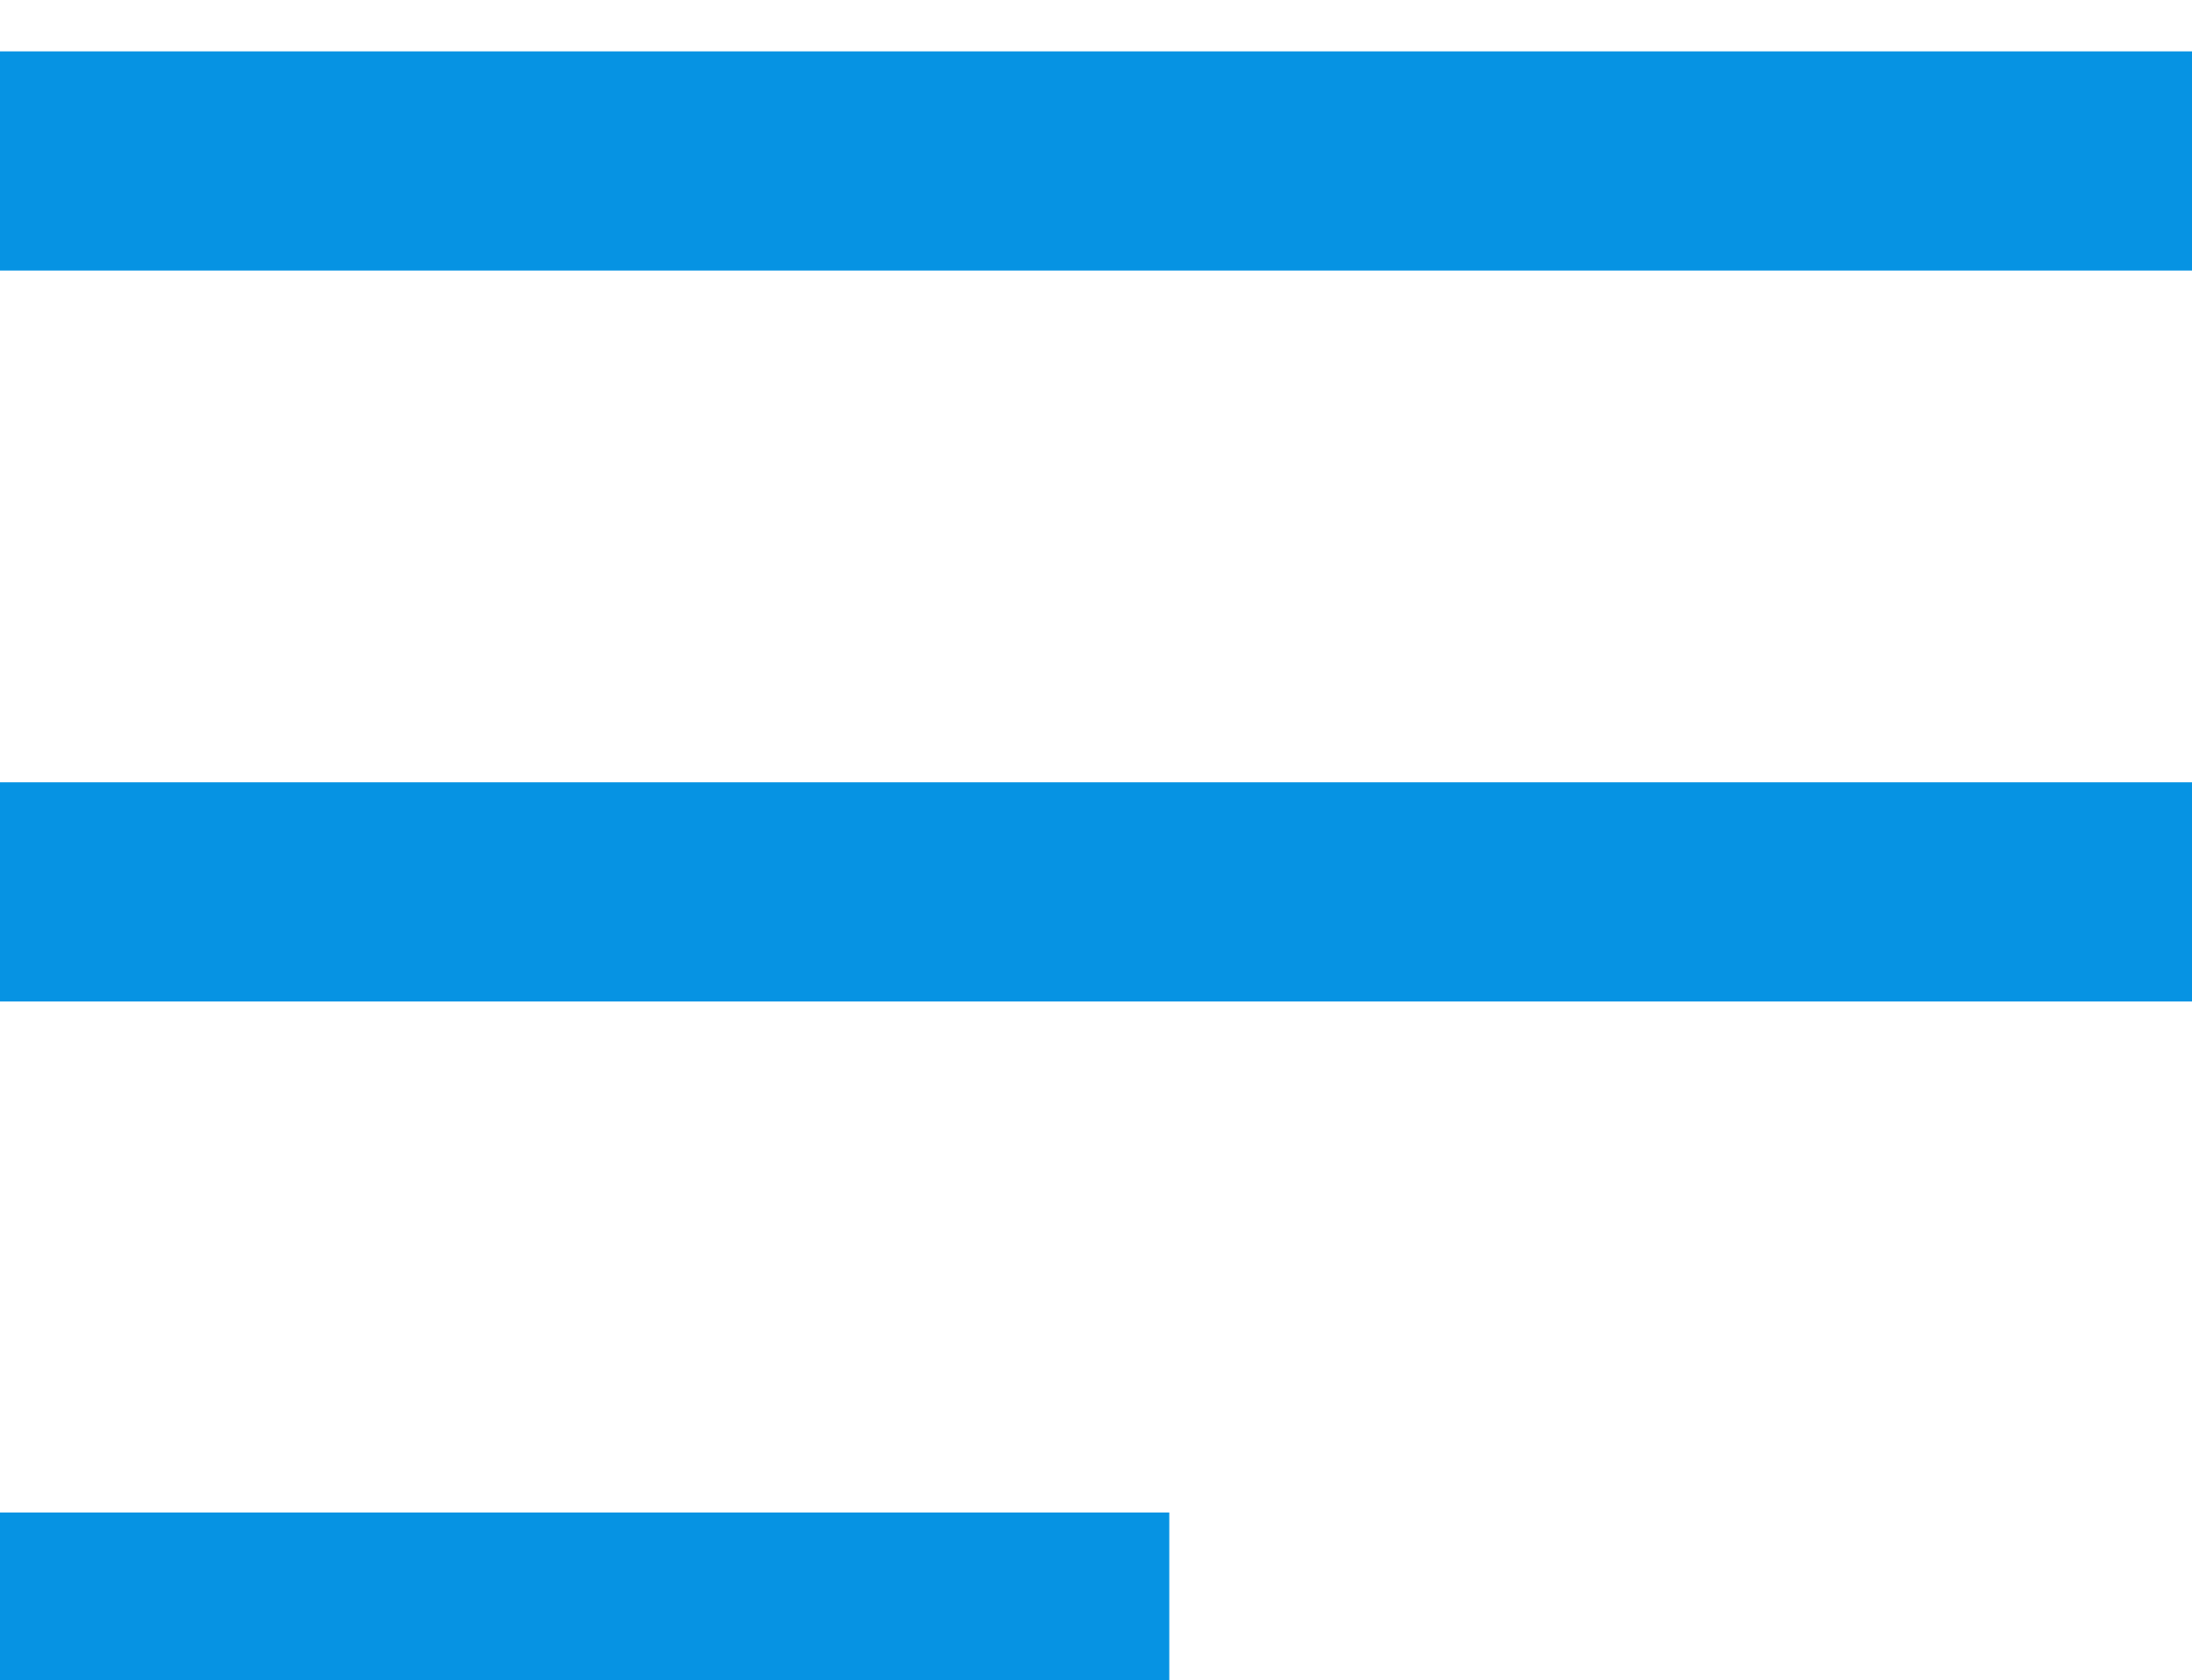
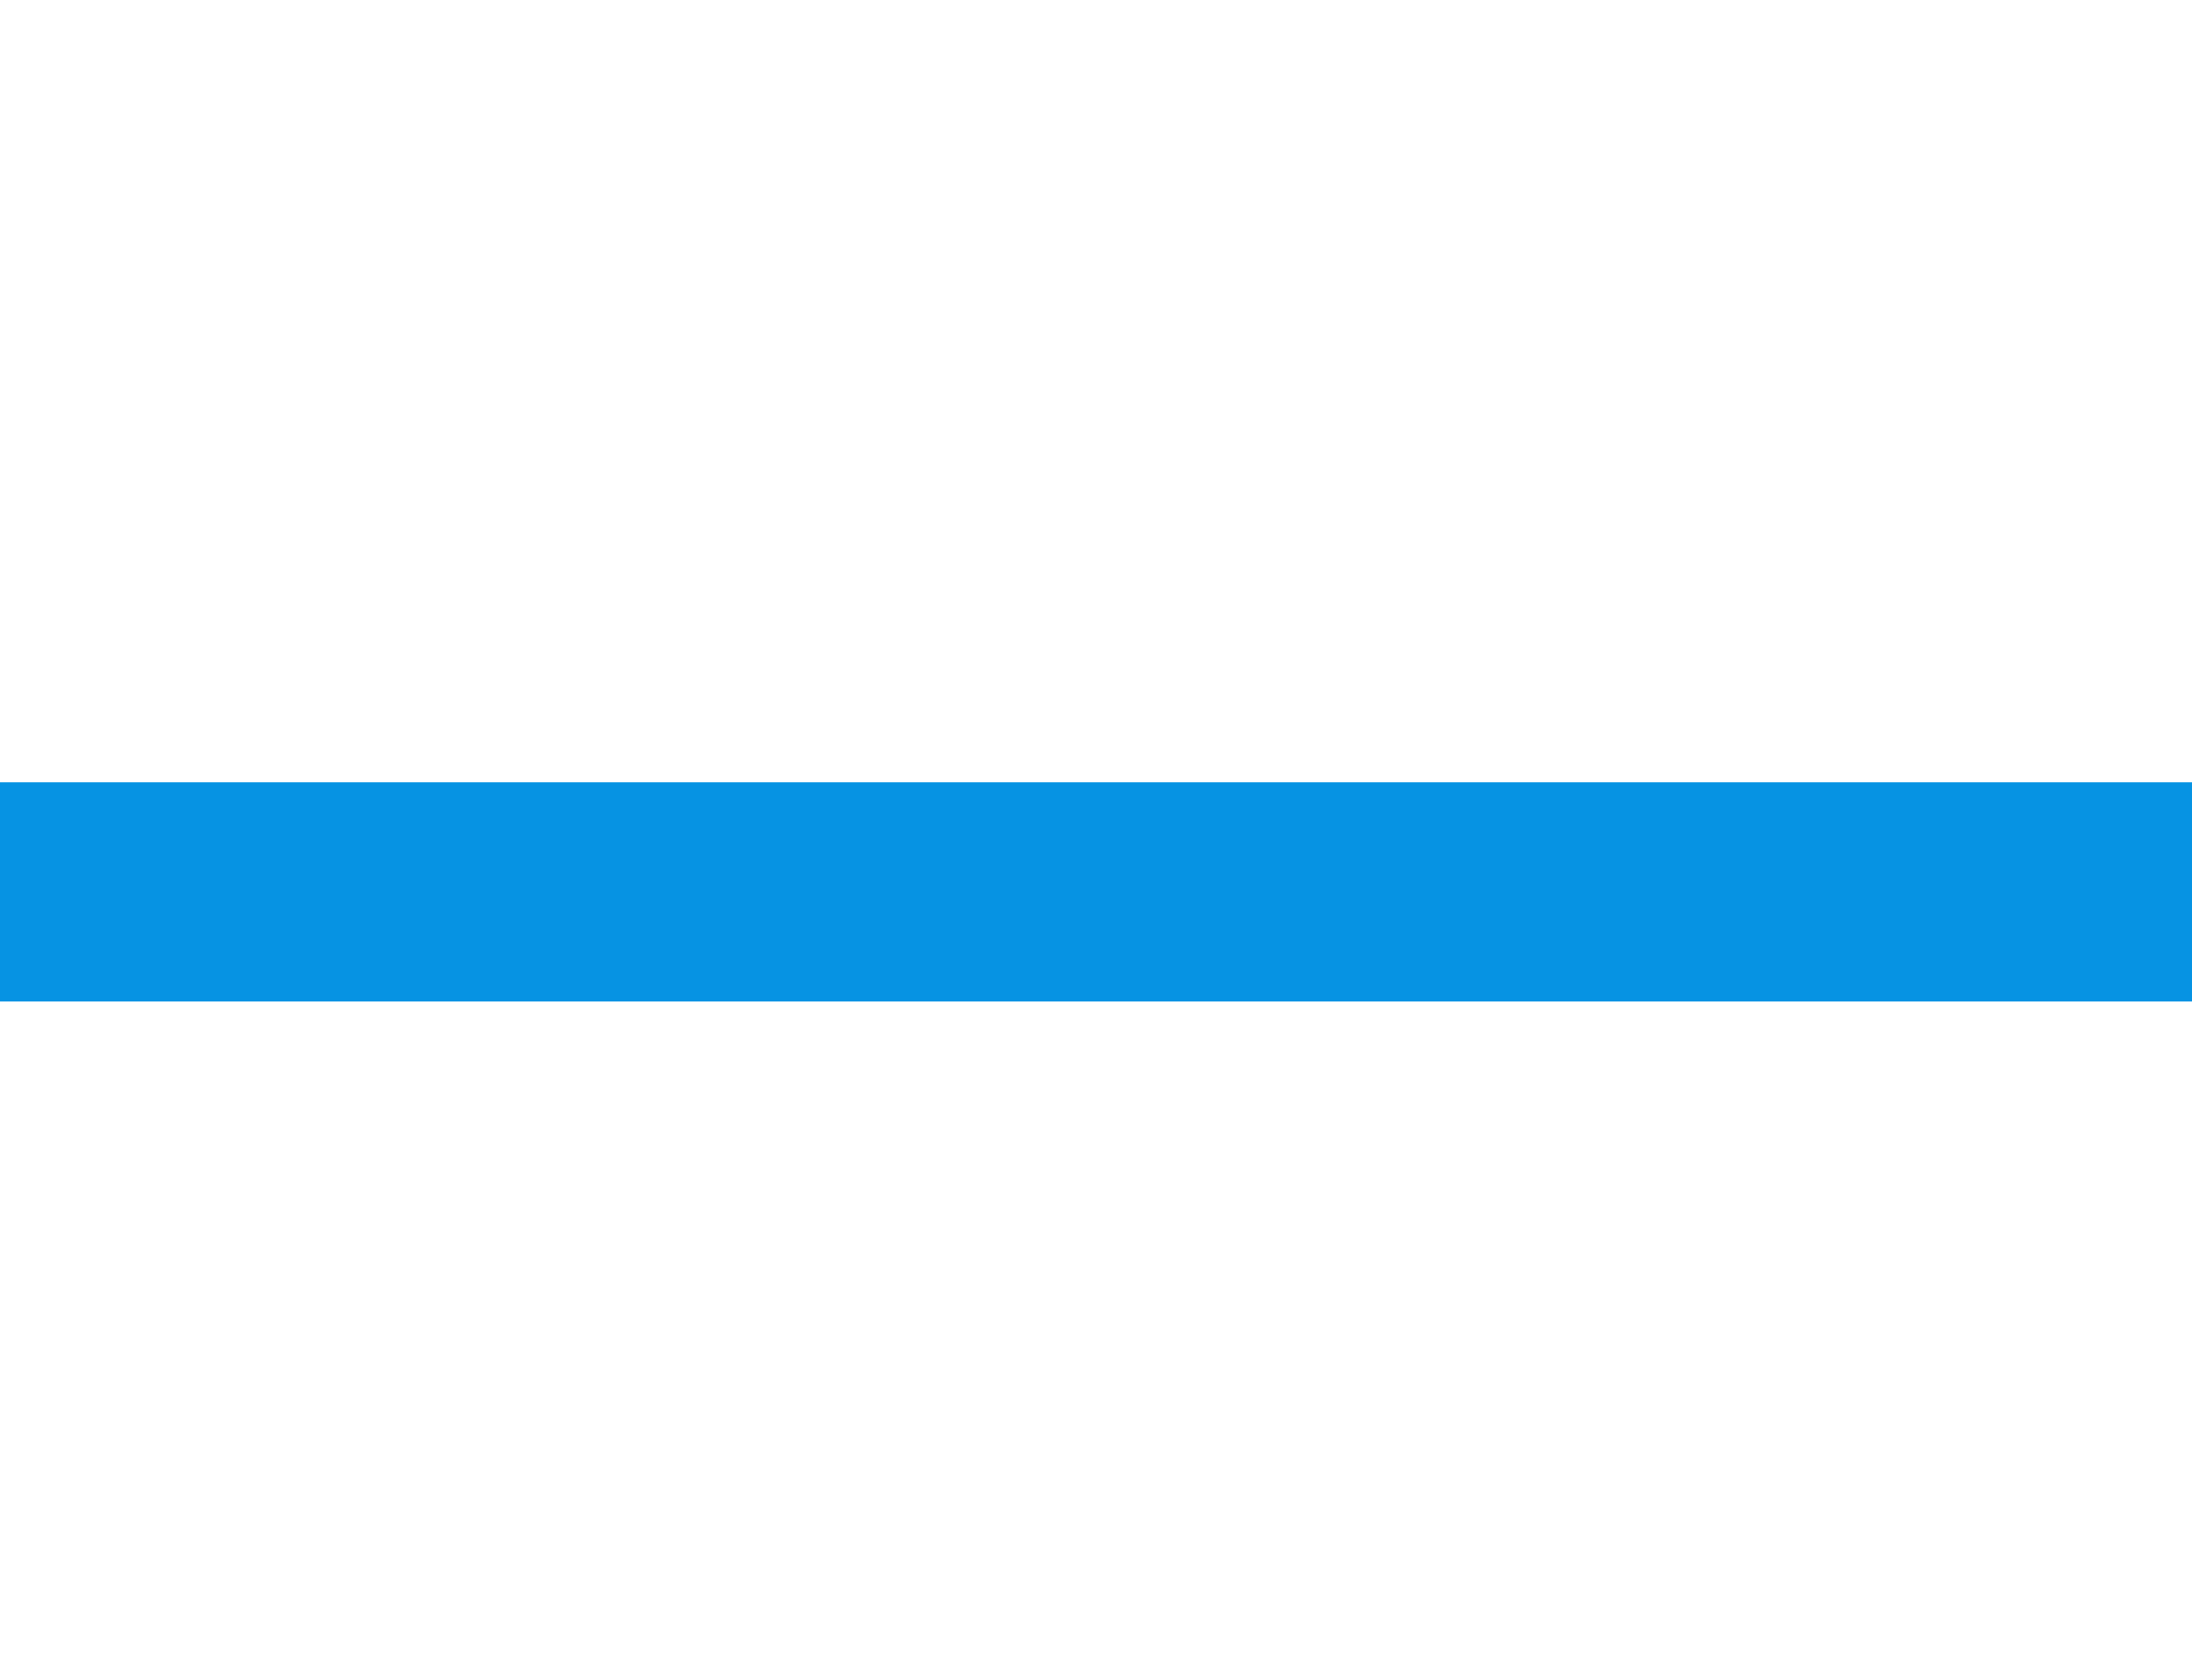
<svg xmlns="http://www.w3.org/2000/svg" viewBox="0 0 32 24.53">
  <g id="a" />
  <g id="b">
    <g id="c">
      <g id="d" transform="translate(0 0.75)">
        <g id="e">
-           <rect width="32" height="3.2" style="fill:#0693e3;" />
-         </g>
+           </g>
        <g id="f">
          <rect y="10.67" width="32" height="3.2" style="fill:#0693e3;" />
        </g>
        <g id="g">
-           <rect y="21.33" width="17.07" height="3.2" style="fill:#0693e3;" />
-         </g>
+           </g>
      </g>
    </g>
  </g>
</svg>